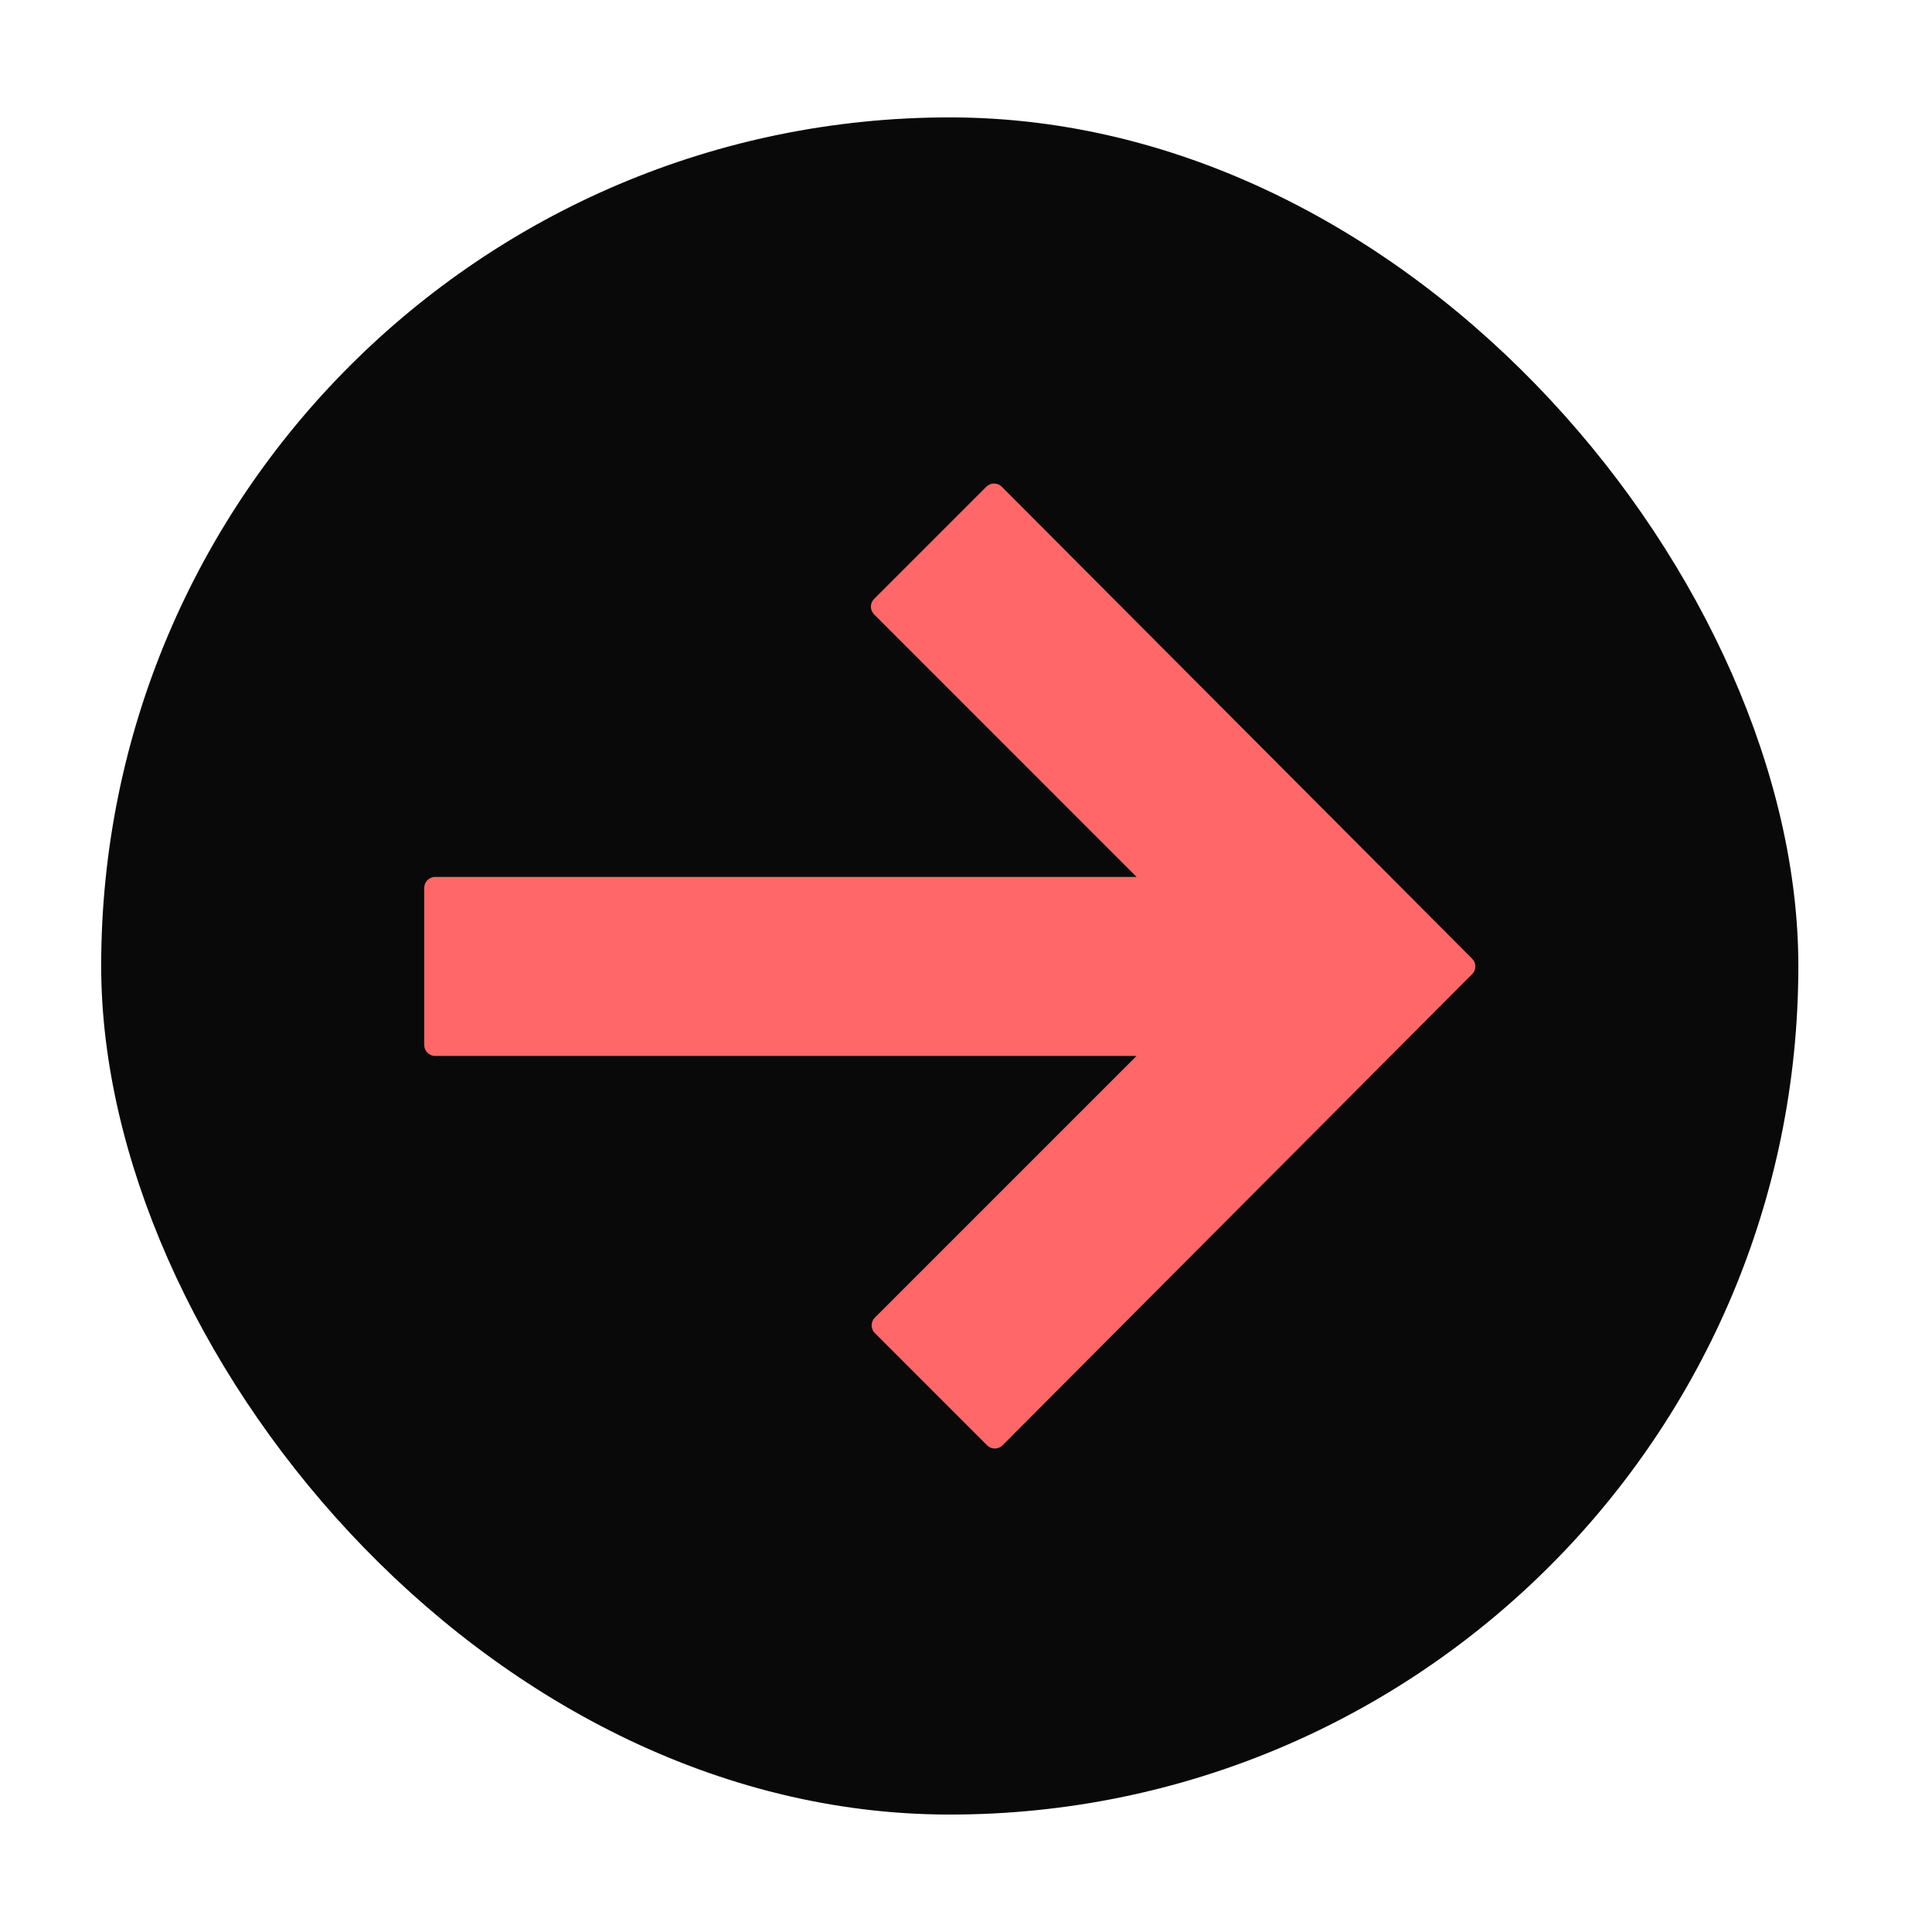
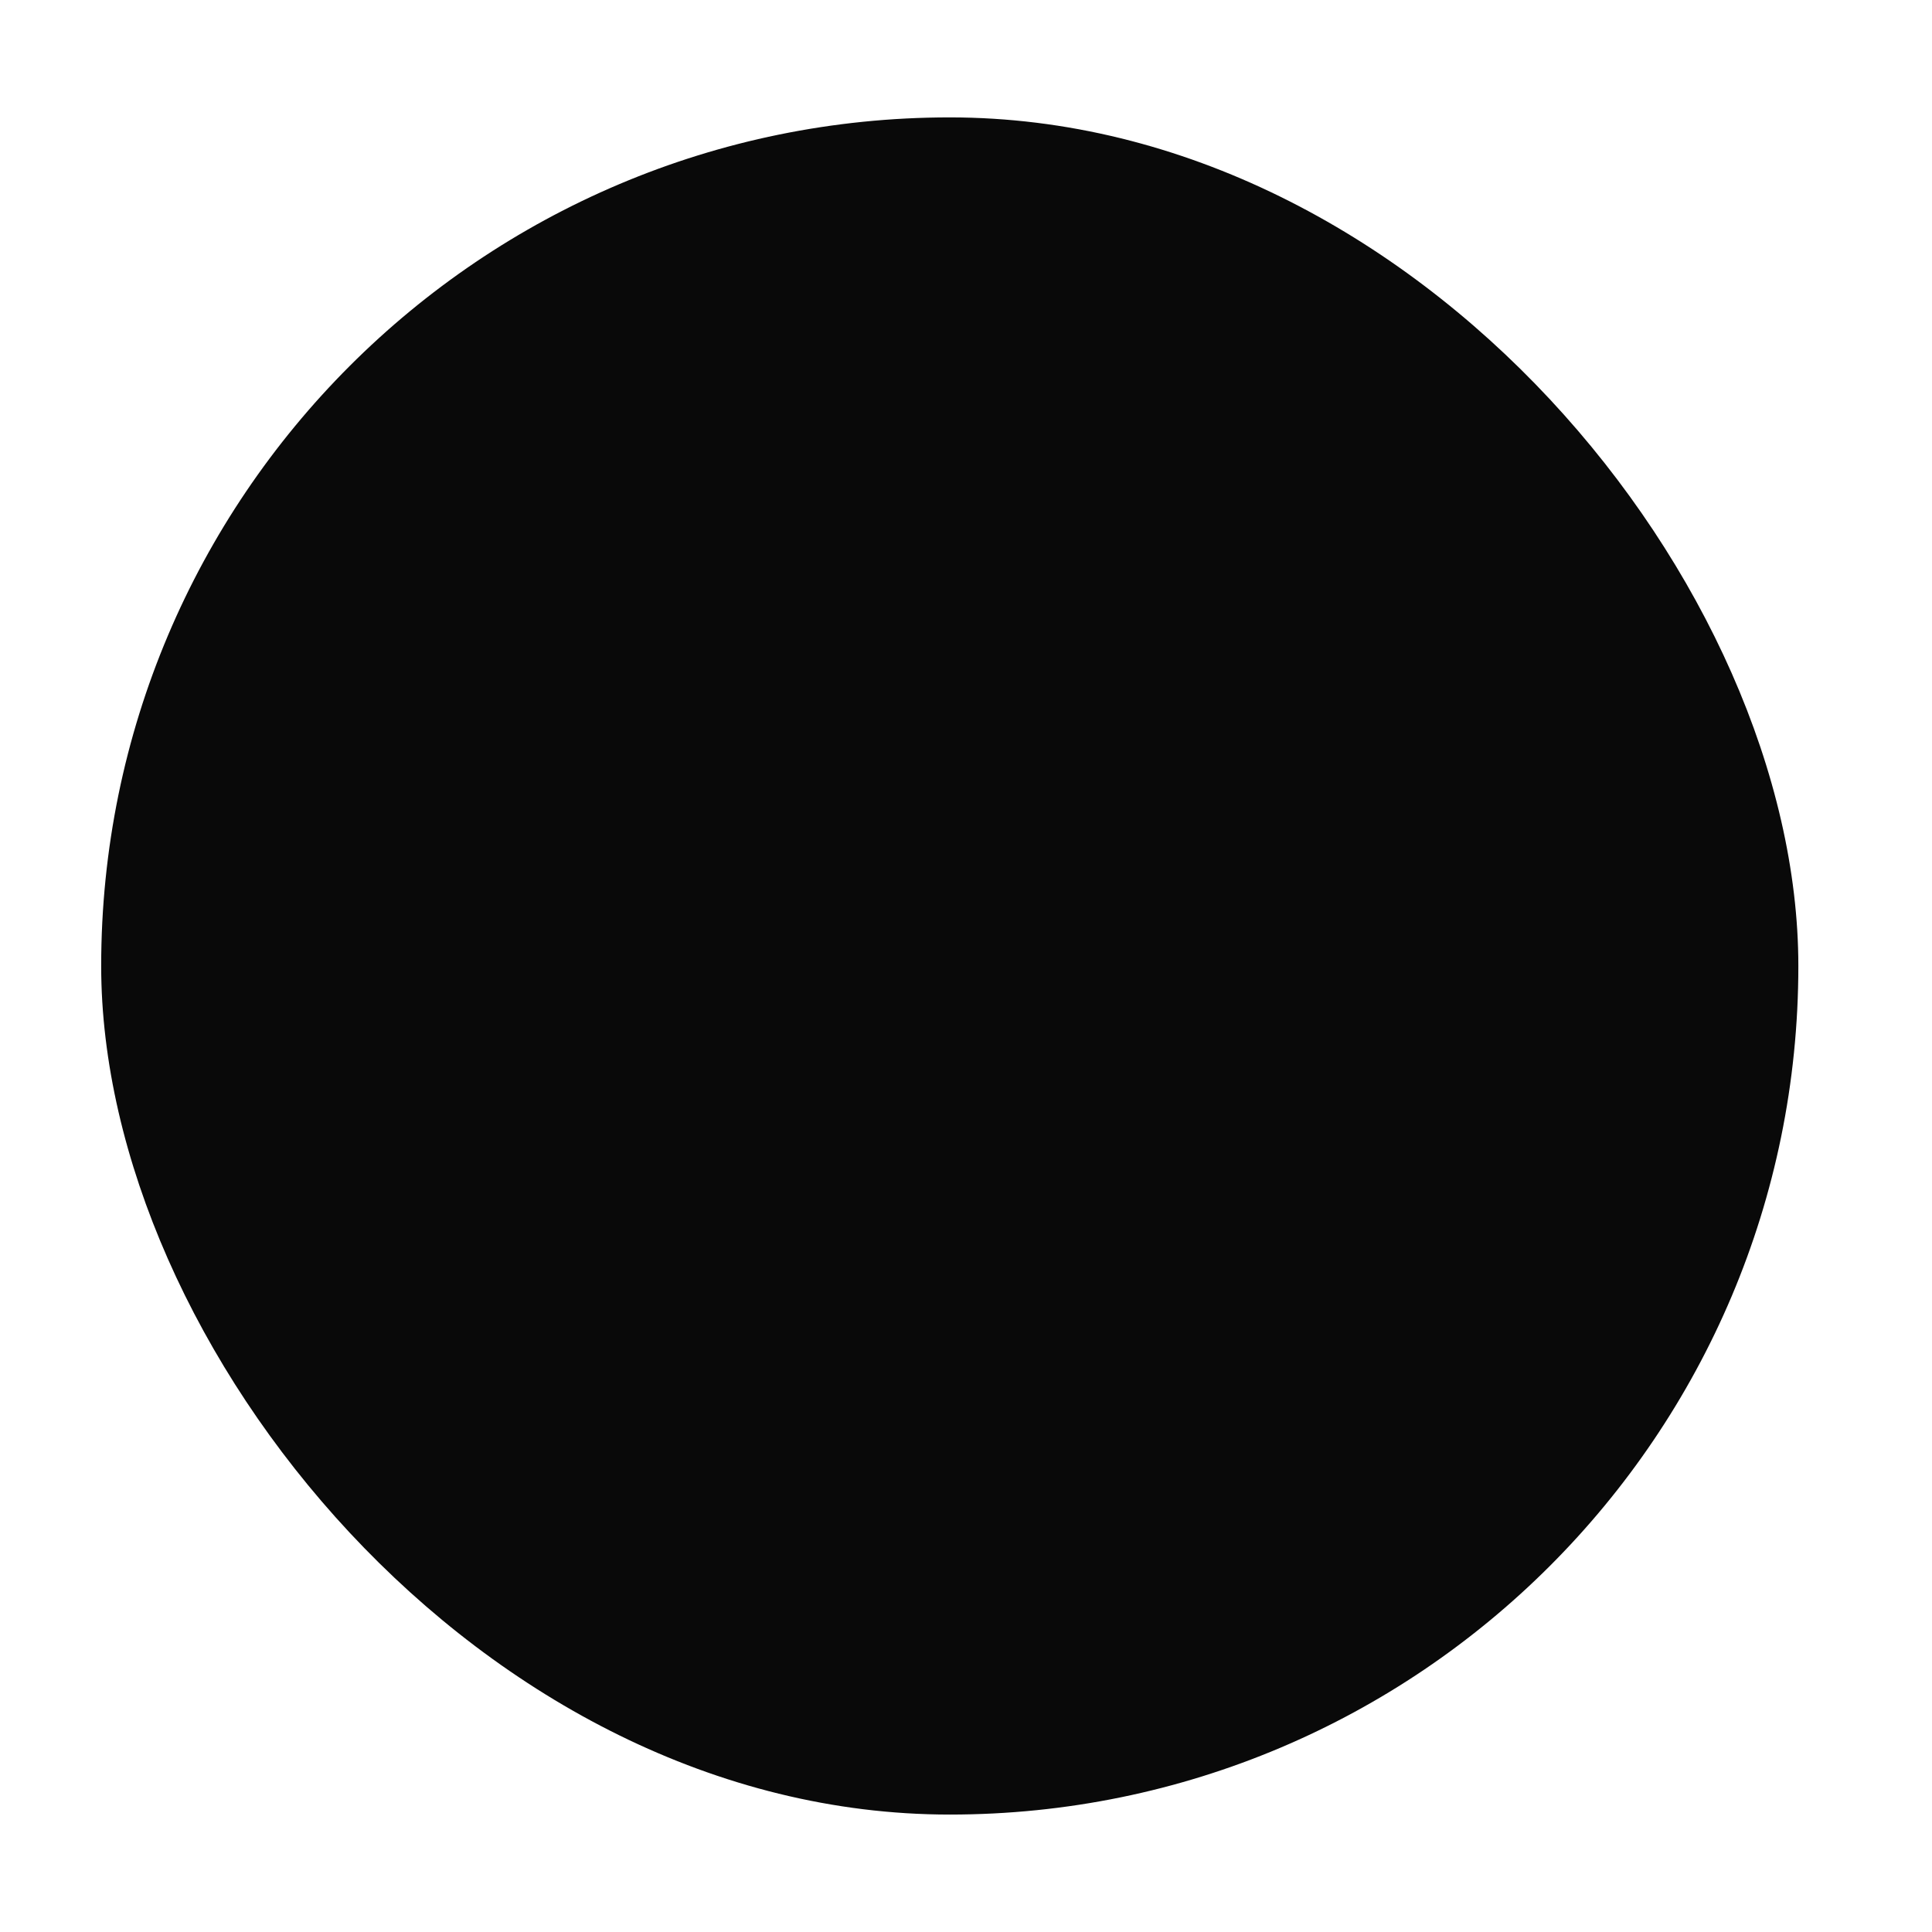
<svg xmlns="http://www.w3.org/2000/svg" xmlns:xlink="http://www.w3.org/1999/xlink" id="New_Final_Logos" data-name="New Final Logos" viewBox="0 0 510 510">
  <defs>
    <style>
      .cls-1 {
        fill: #ff6768;
      }

      .cls-2 {
        fill: #090909;
      }
    </style>
    <symbol id="N_TUTORR_Favicon-B" data-name="N–TUTORR–Favicon-B" viewBox="0 0 448.01 448.01">
      <g>
        <rect class="cls-2" x="0" y="0" width="448.01" height="448.01" rx="224.01" ry="224.01" />
-         <path class="cls-1" d="m361.89,226.16l-123.95,124.37c-1.13,1.13-2.96,1.14-4.1,0l-29.61-29.61c-1.13-1.13-1.13-2.96,0-4.09l69.07-69.07H88.17c-1.6,0-2.89-1.3-2.89-2.89v-41.49c0-1.6,1.3-2.89,2.89-2.89h185.14l-69.28-69.29c-1.13-1.13-1.13-2.96,0-4.09l29.61-29.61c1.13-1.13,2.97-1.13,4.1,0l124.16,124.58c1.13,1.13,1.13,2.96,0,4.09Z" />
      </g>
    </symbol>
  </defs>
  <use width="448.01" height="448.01" transform="translate(26.71 30.99)" xlink:href="#N_TUTORR_Favicon-B" />
</svg>